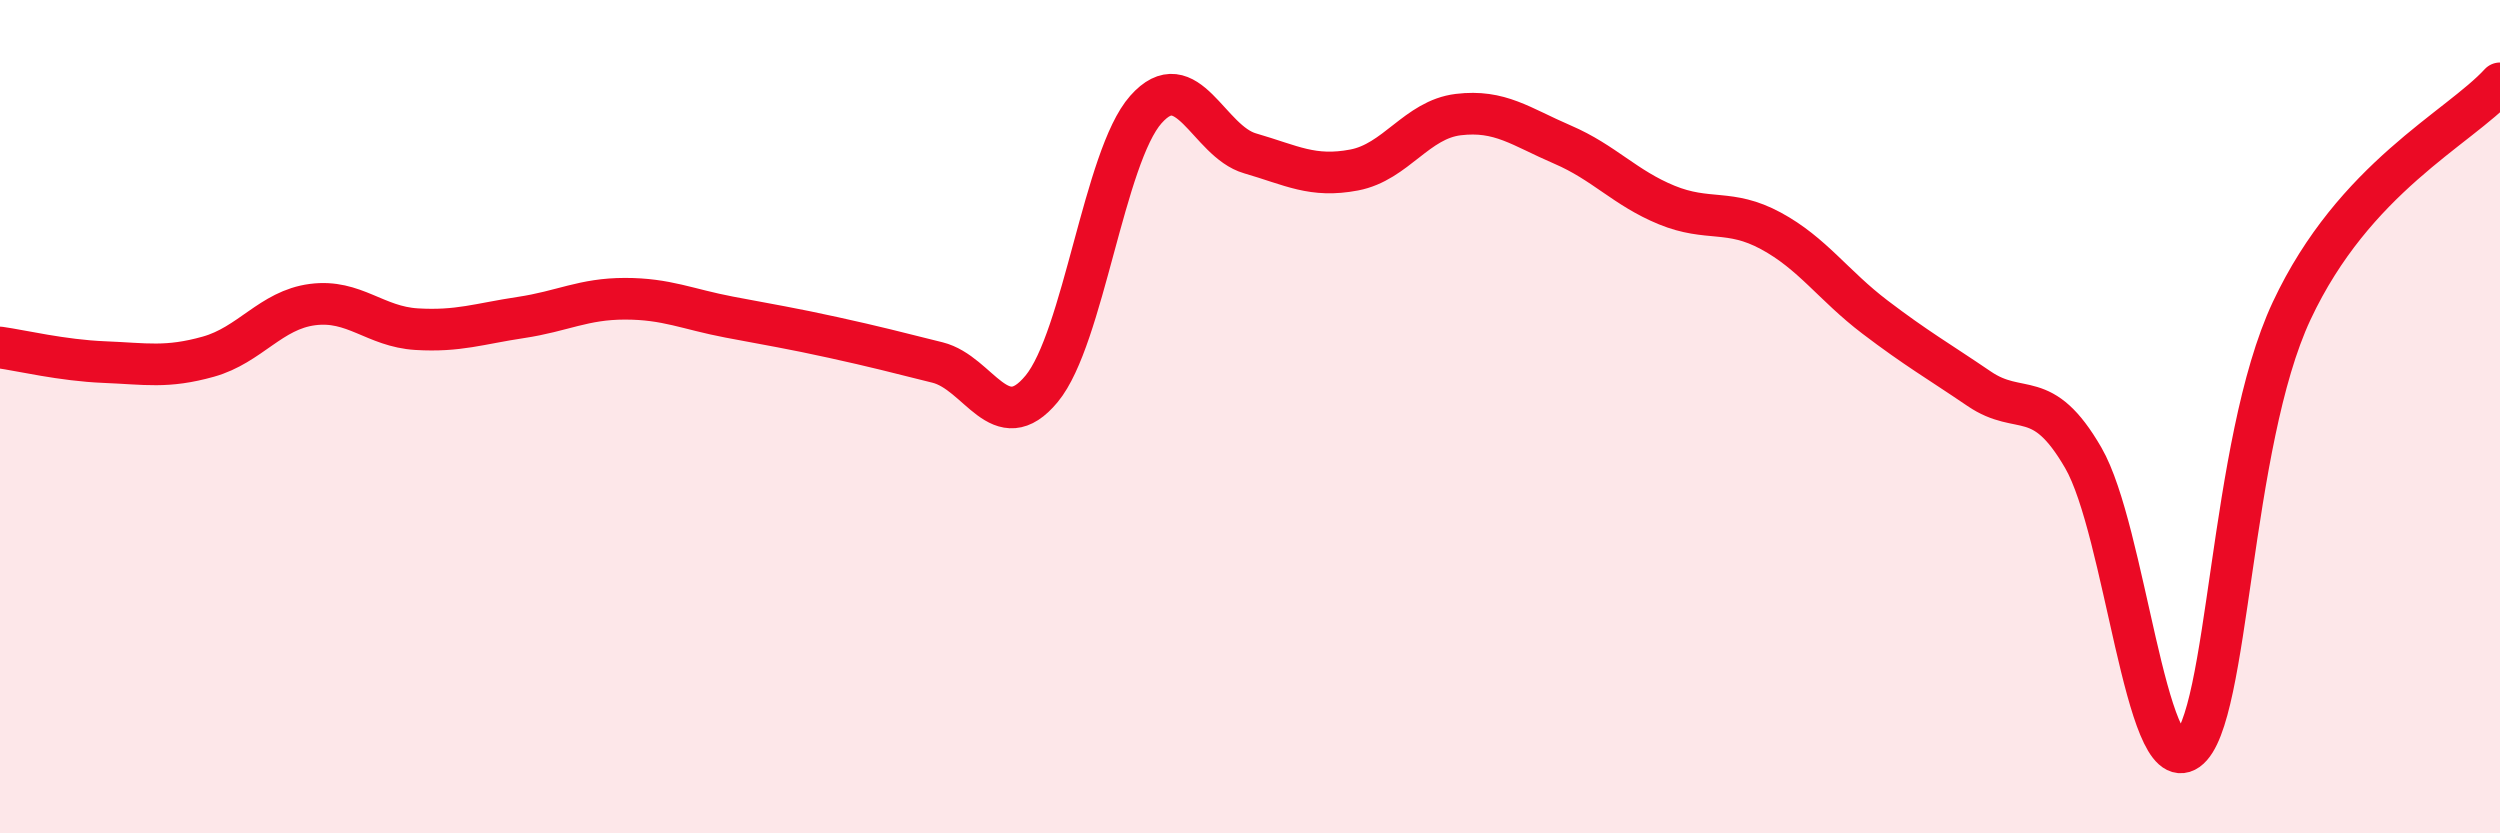
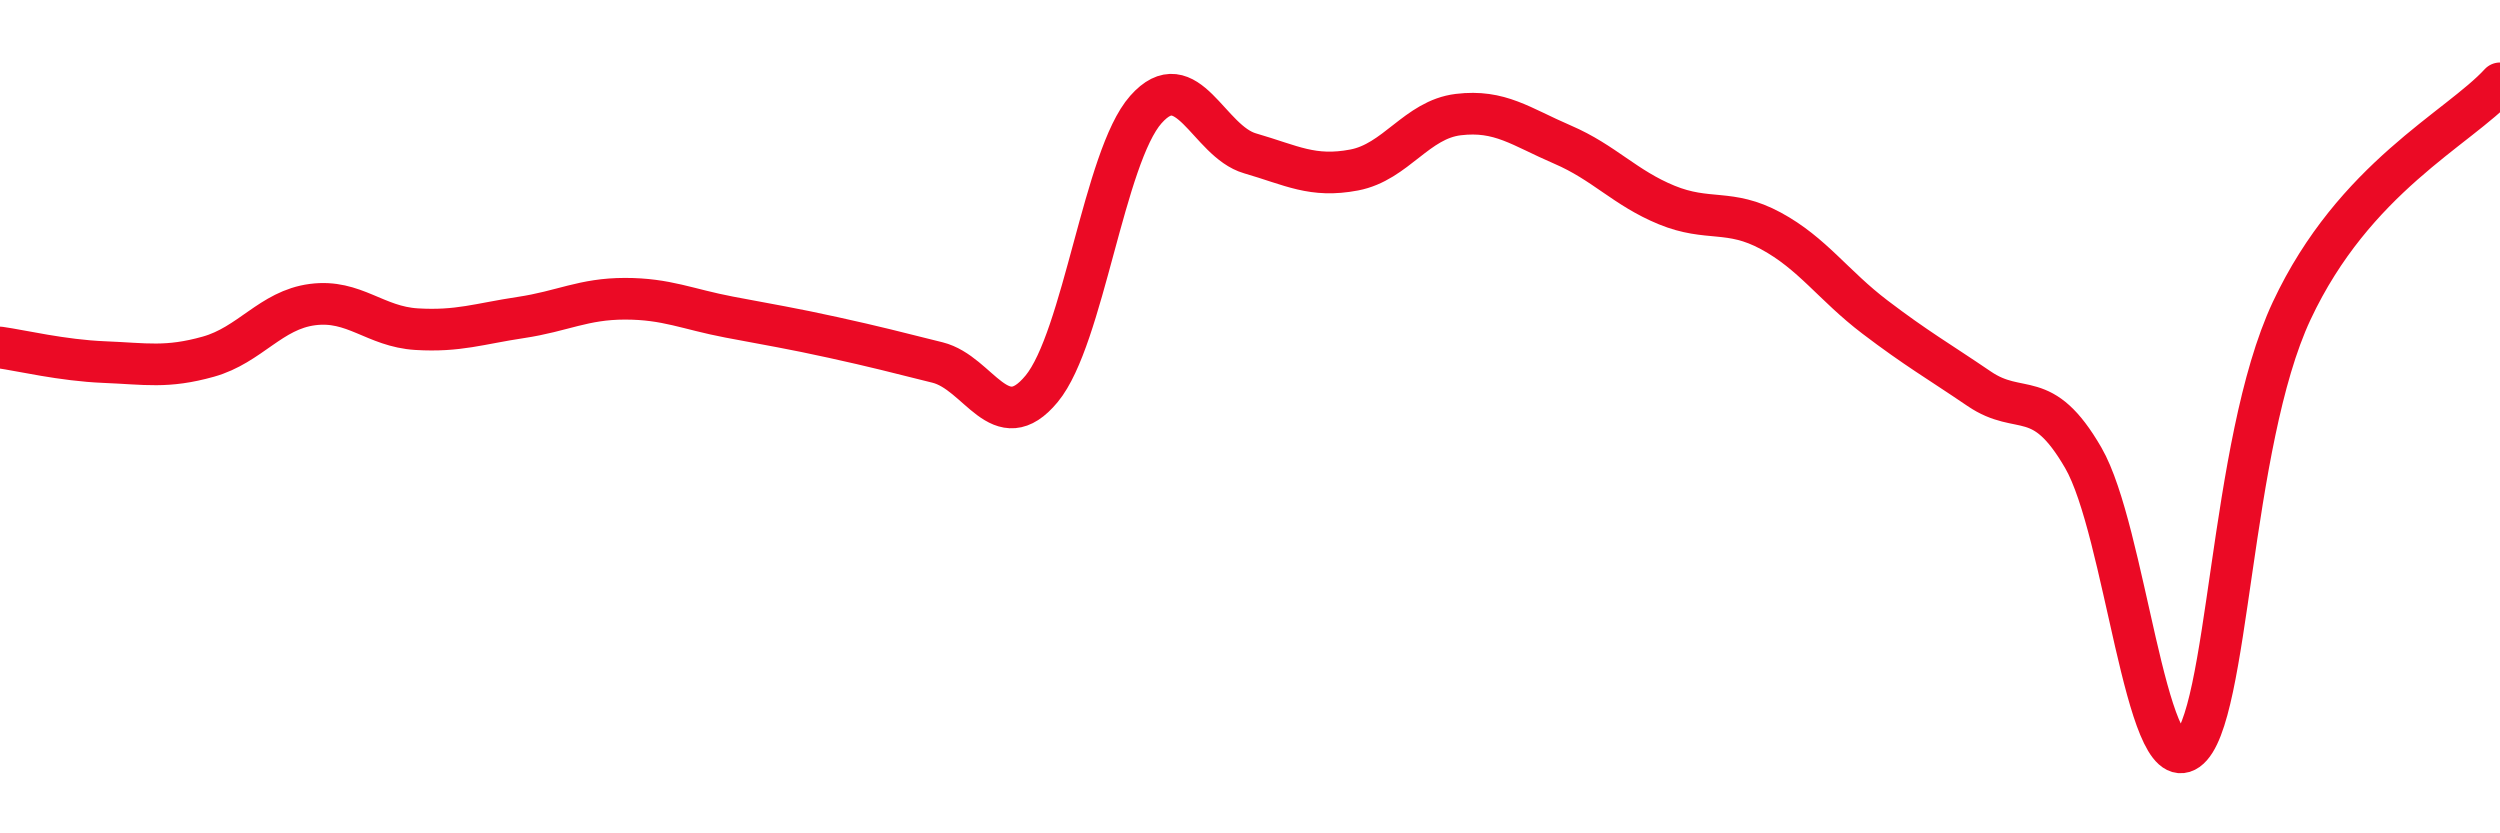
<svg xmlns="http://www.w3.org/2000/svg" width="60" height="20" viewBox="0 0 60 20">
-   <path d="M 0,8.34 C 0.5,8.41 1.5,8.65 2.5,8.69 C 3.5,8.73 4,8.84 5,8.56 C 6,8.28 6.5,7.44 7.5,7.31 C 8.5,7.18 9,7.84 10,7.9 C 11,7.96 11.5,7.77 12.5,7.62 C 13.5,7.47 14,7.17 15,7.17 C 16,7.17 16.5,7.42 17.5,7.61 C 18.5,7.8 19,7.88 20,8.1 C 21,8.32 21.5,8.45 22.5,8.7 C 23.5,8.95 24,10.54 25,9.33 C 26,8.12 26.5,3.76 27.5,2.63 C 28.5,1.5 29,3.39 30,3.68 C 31,3.97 31.5,4.27 32.5,4.08 C 33.5,3.89 34,2.87 35,2.75 C 36,2.63 36.5,3.04 37.5,3.47 C 38.5,3.9 39,4.51 40,4.92 C 41,5.33 41.5,5 42.5,5.54 C 43.5,6.08 44,6.85 45,7.61 C 46,8.37 46.5,8.65 47.5,9.33 C 48.5,10.01 49,9.26 50,10.99 C 51,12.72 51.5,18.71 52.5,18 C 53.5,17.29 53.5,10.66 55,7.46 C 56.5,4.26 59,3.09 60,2L60 20L0 20Z" fill="#EB0A25" opacity="0.1" stroke-linecap="round" stroke-linejoin="round" />
  <path d="M 0,8.34 C 0.5,8.41 1.5,8.65 2.5,8.69 C 3.5,8.73 4,8.84 5,8.56 C 6,8.28 6.5,7.44 7.5,7.31 C 8.5,7.18 9,7.84 10,7.9 C 11,7.96 11.5,7.77 12.5,7.62 C 13.5,7.47 14,7.17 15,7.17 C 16,7.17 16.5,7.42 17.5,7.61 C 18.5,7.8 19,7.88 20,8.1 C 21,8.32 21.5,8.45 22.5,8.7 C 23.5,8.95 24,10.54 25,9.33 C 26,8.12 26.5,3.76 27.5,2.63 C 28.5,1.5 29,3.39 30,3.68 C 31,3.97 31.5,4.27 32.5,4.08 C 33.5,3.89 34,2.87 35,2.75 C 36,2.63 36.5,3.04 37.5,3.47 C 38.5,3.9 39,4.51 40,4.92 C 41,5.33 41.5,5 42.5,5.54 C 43.5,6.08 44,6.85 45,7.61 C 46,8.37 46.5,8.65 47.5,9.33 C 48.5,10.01 49,9.26 50,10.99 C 51,12.72 51.5,18.71 52.5,18 C 53.5,17.29 53.5,10.66 55,7.46 C 56.5,4.26 59,3.09 60,2" stroke="#EB0A25" stroke-width="1" fill="none" stroke-linecap="round" stroke-linejoin="round" />
</svg>